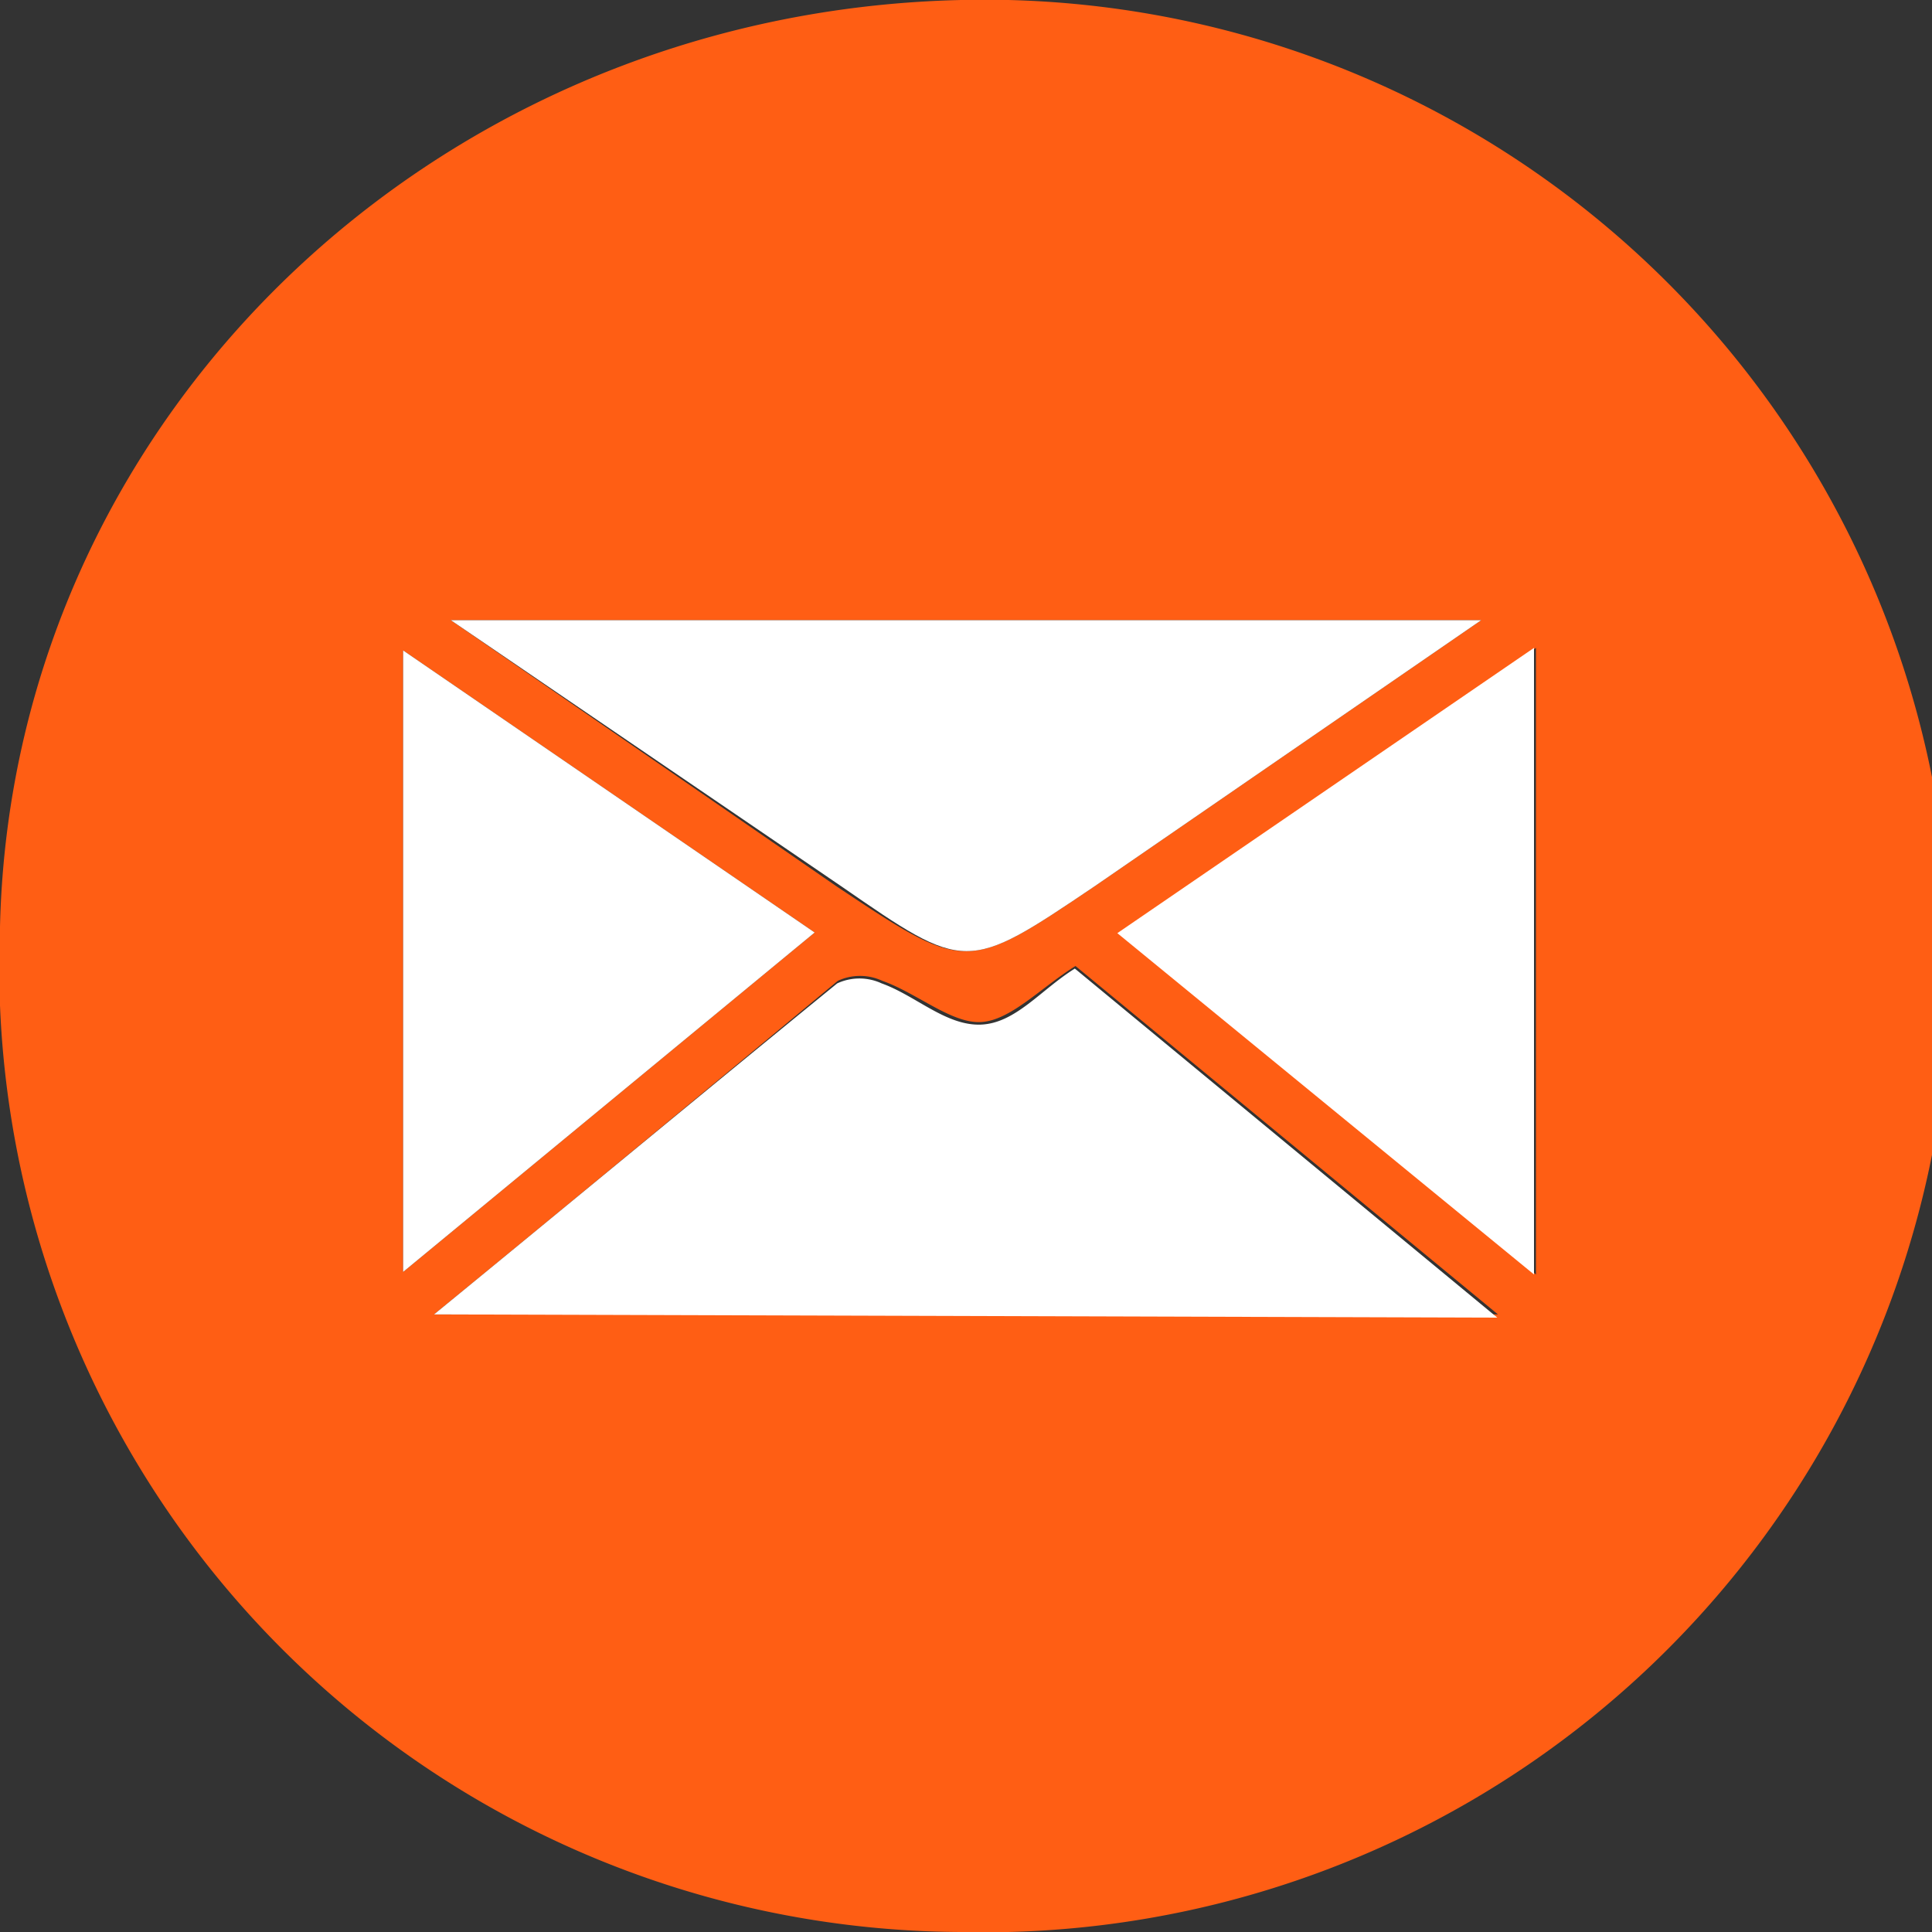
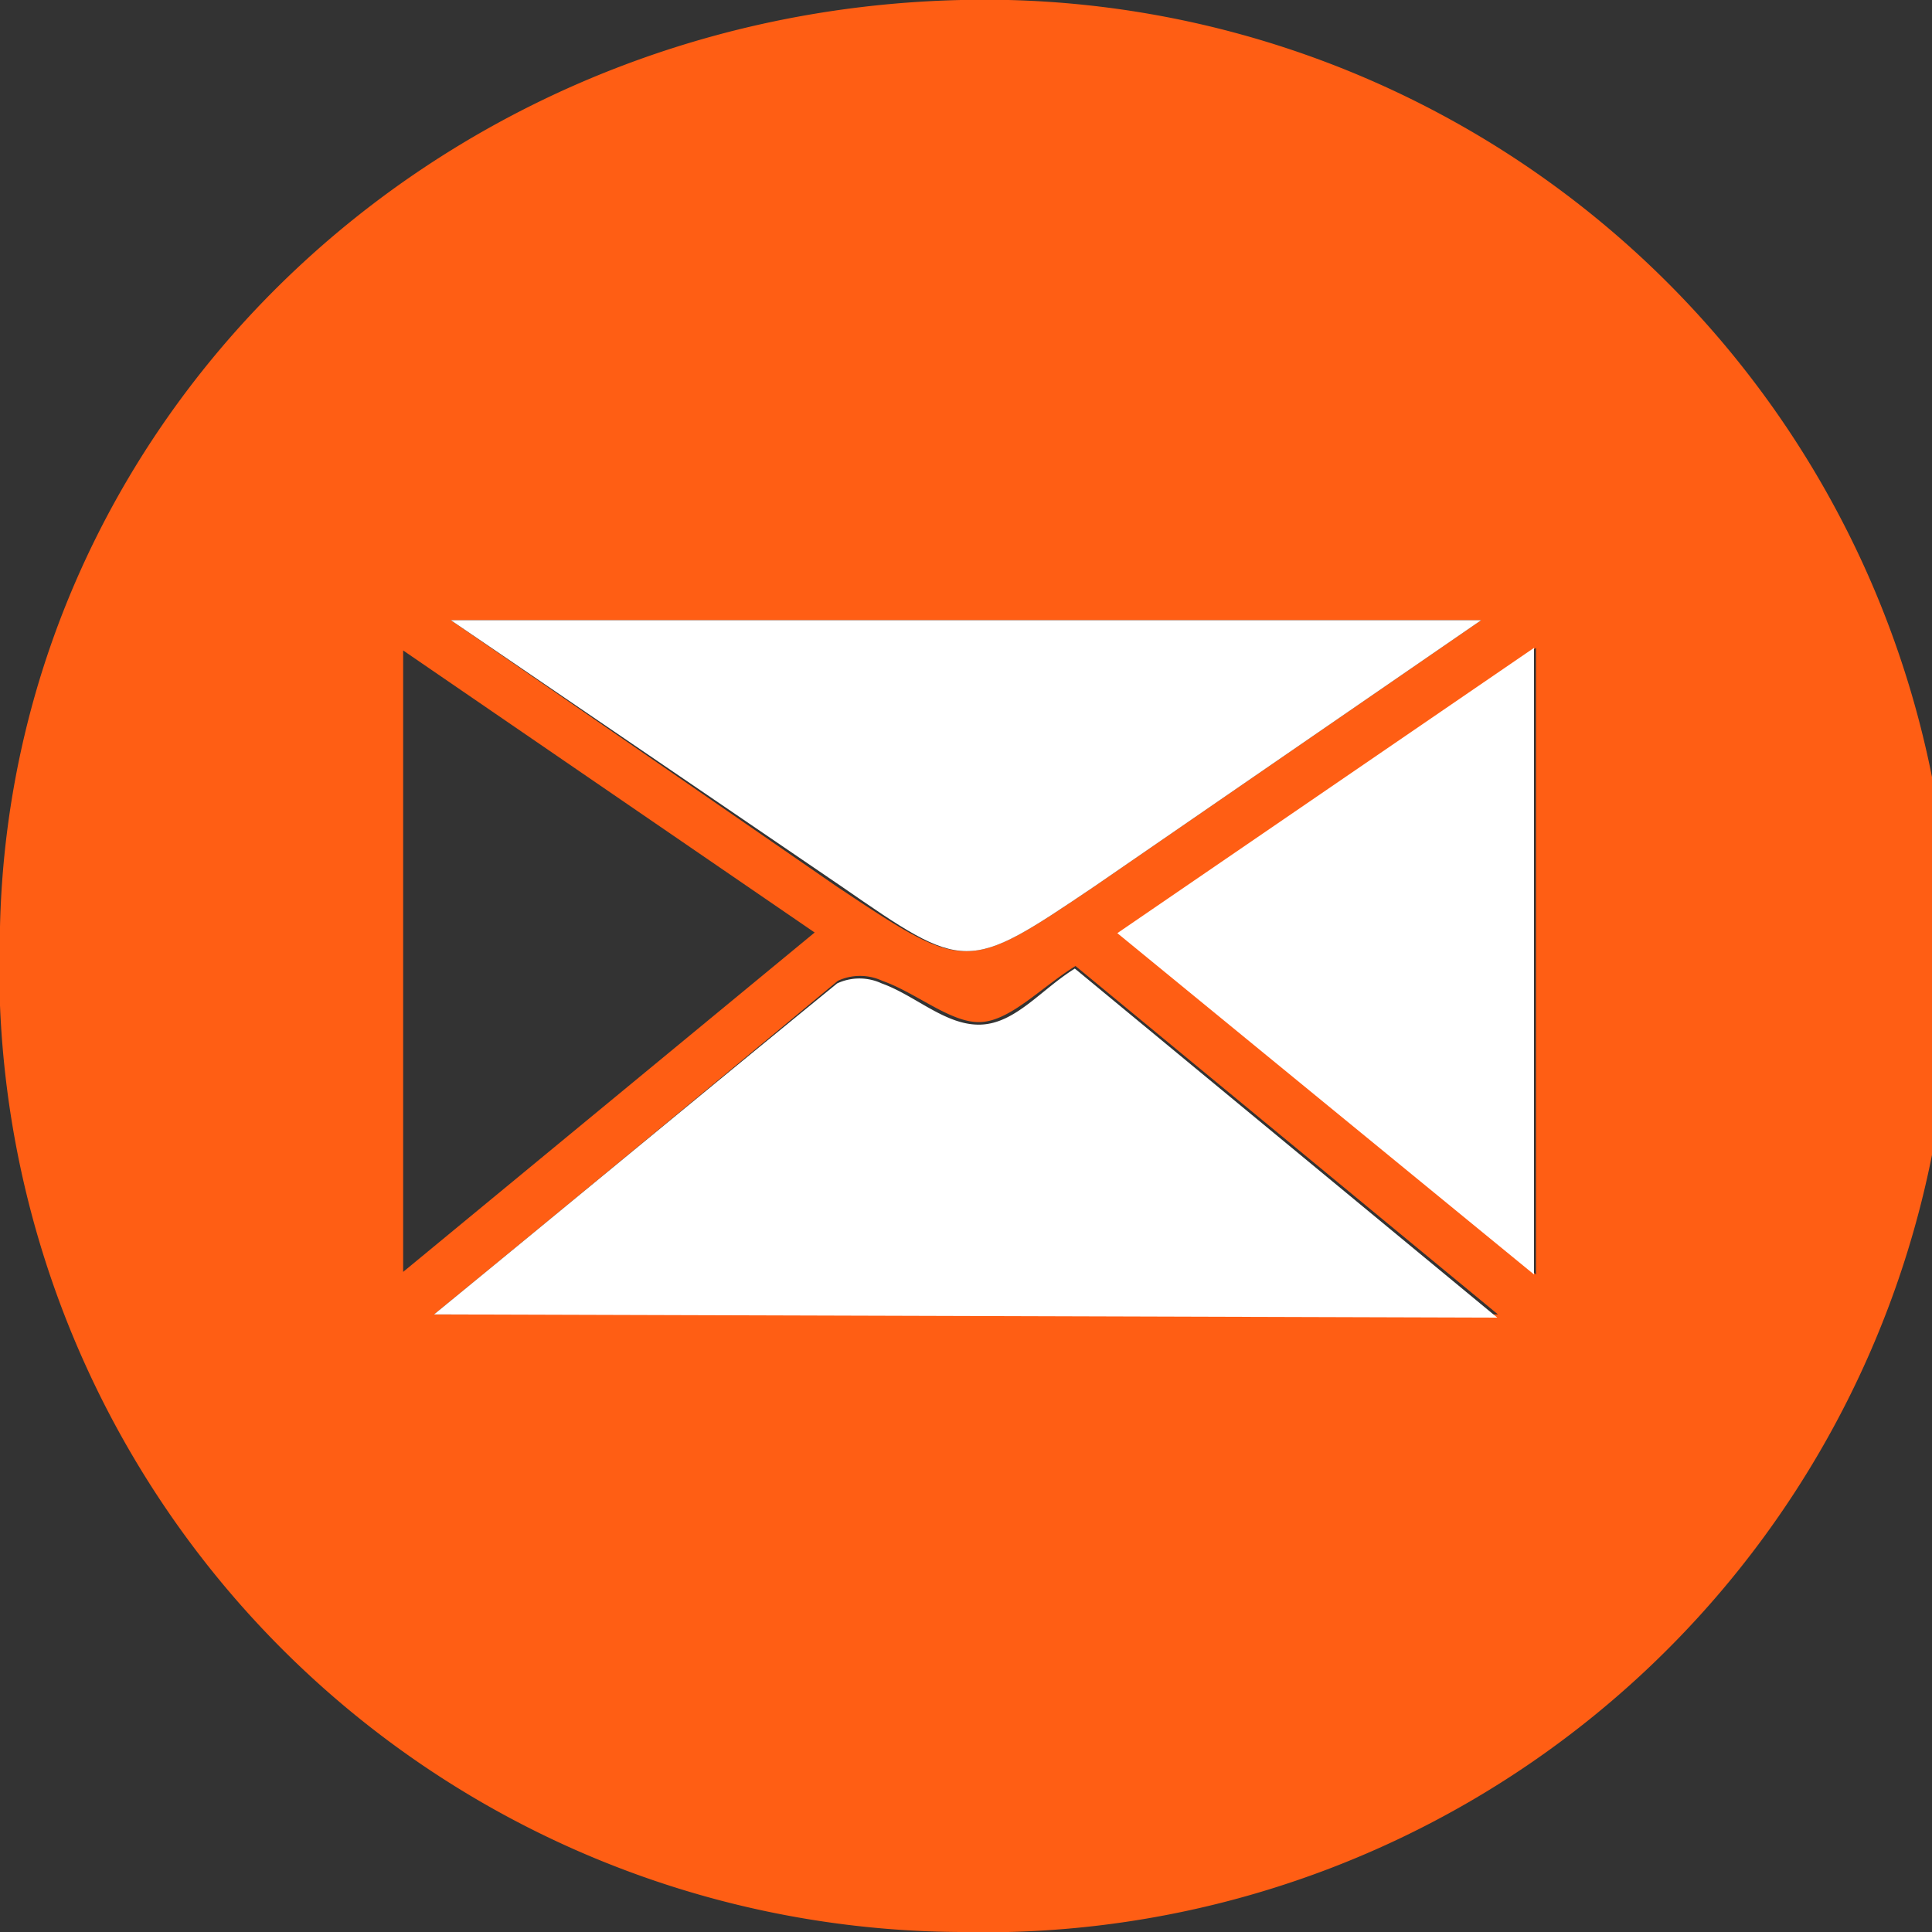
<svg xmlns="http://www.w3.org/2000/svg" viewBox="0 0 30 30">
  <rect x="0" y="0" width="30" height="30" fill="#333333" stroke="none" />
  <defs>
    <style>.cls-1{fill:#ff5e14;}.cls-2{fill:#fff;}</style>
  </defs>
  <g id="Layer_2" data-name="Layer 2">
    <g id="OBJECTS">
      <path class="cls-1" d="M14.91,30A15,15,0,0,1,0,14.39C.19,6.24,7.17-.19,15.66,0a15,15,0,0,1-.75,30ZM6.74,20.41H23.26L16.7,15c-.53.33-1,.84-1.46.87s-1-.45-1.54-.64a.82.82,0,0,0-.69,0C11,16.9,9,18.56,6.74,20.41ZM23,9.63H7l6,4.14C15,15.1,15,15.11,17,13.76Zm-5.62,4.86,6.47,5.3V10.06ZM6.26,10.1v9.65l6.39-5.27Z" />
      <path class="cls-2" d="M6.74,20.41C9,18.56,11,16.9,13,15.27a.82.82,0,0,1,.69,0c.53.19,1,.66,1.54.64s.93-.54,1.46-.87l6.56,5.42Z" />
      <path class="cls-2" d="M23,9.63l-6,4.13c-2,1.35-2,1.34-3.94,0L7,9.63Z" />
      <path class="cls-2" d="M17.35,14.49l6.47-4.43v9.73Z" />
-       <path class="cls-2" d="M6.26,10.1l6.39,4.38L6.26,19.75Z" />
    </g>
  </g>
</svg>